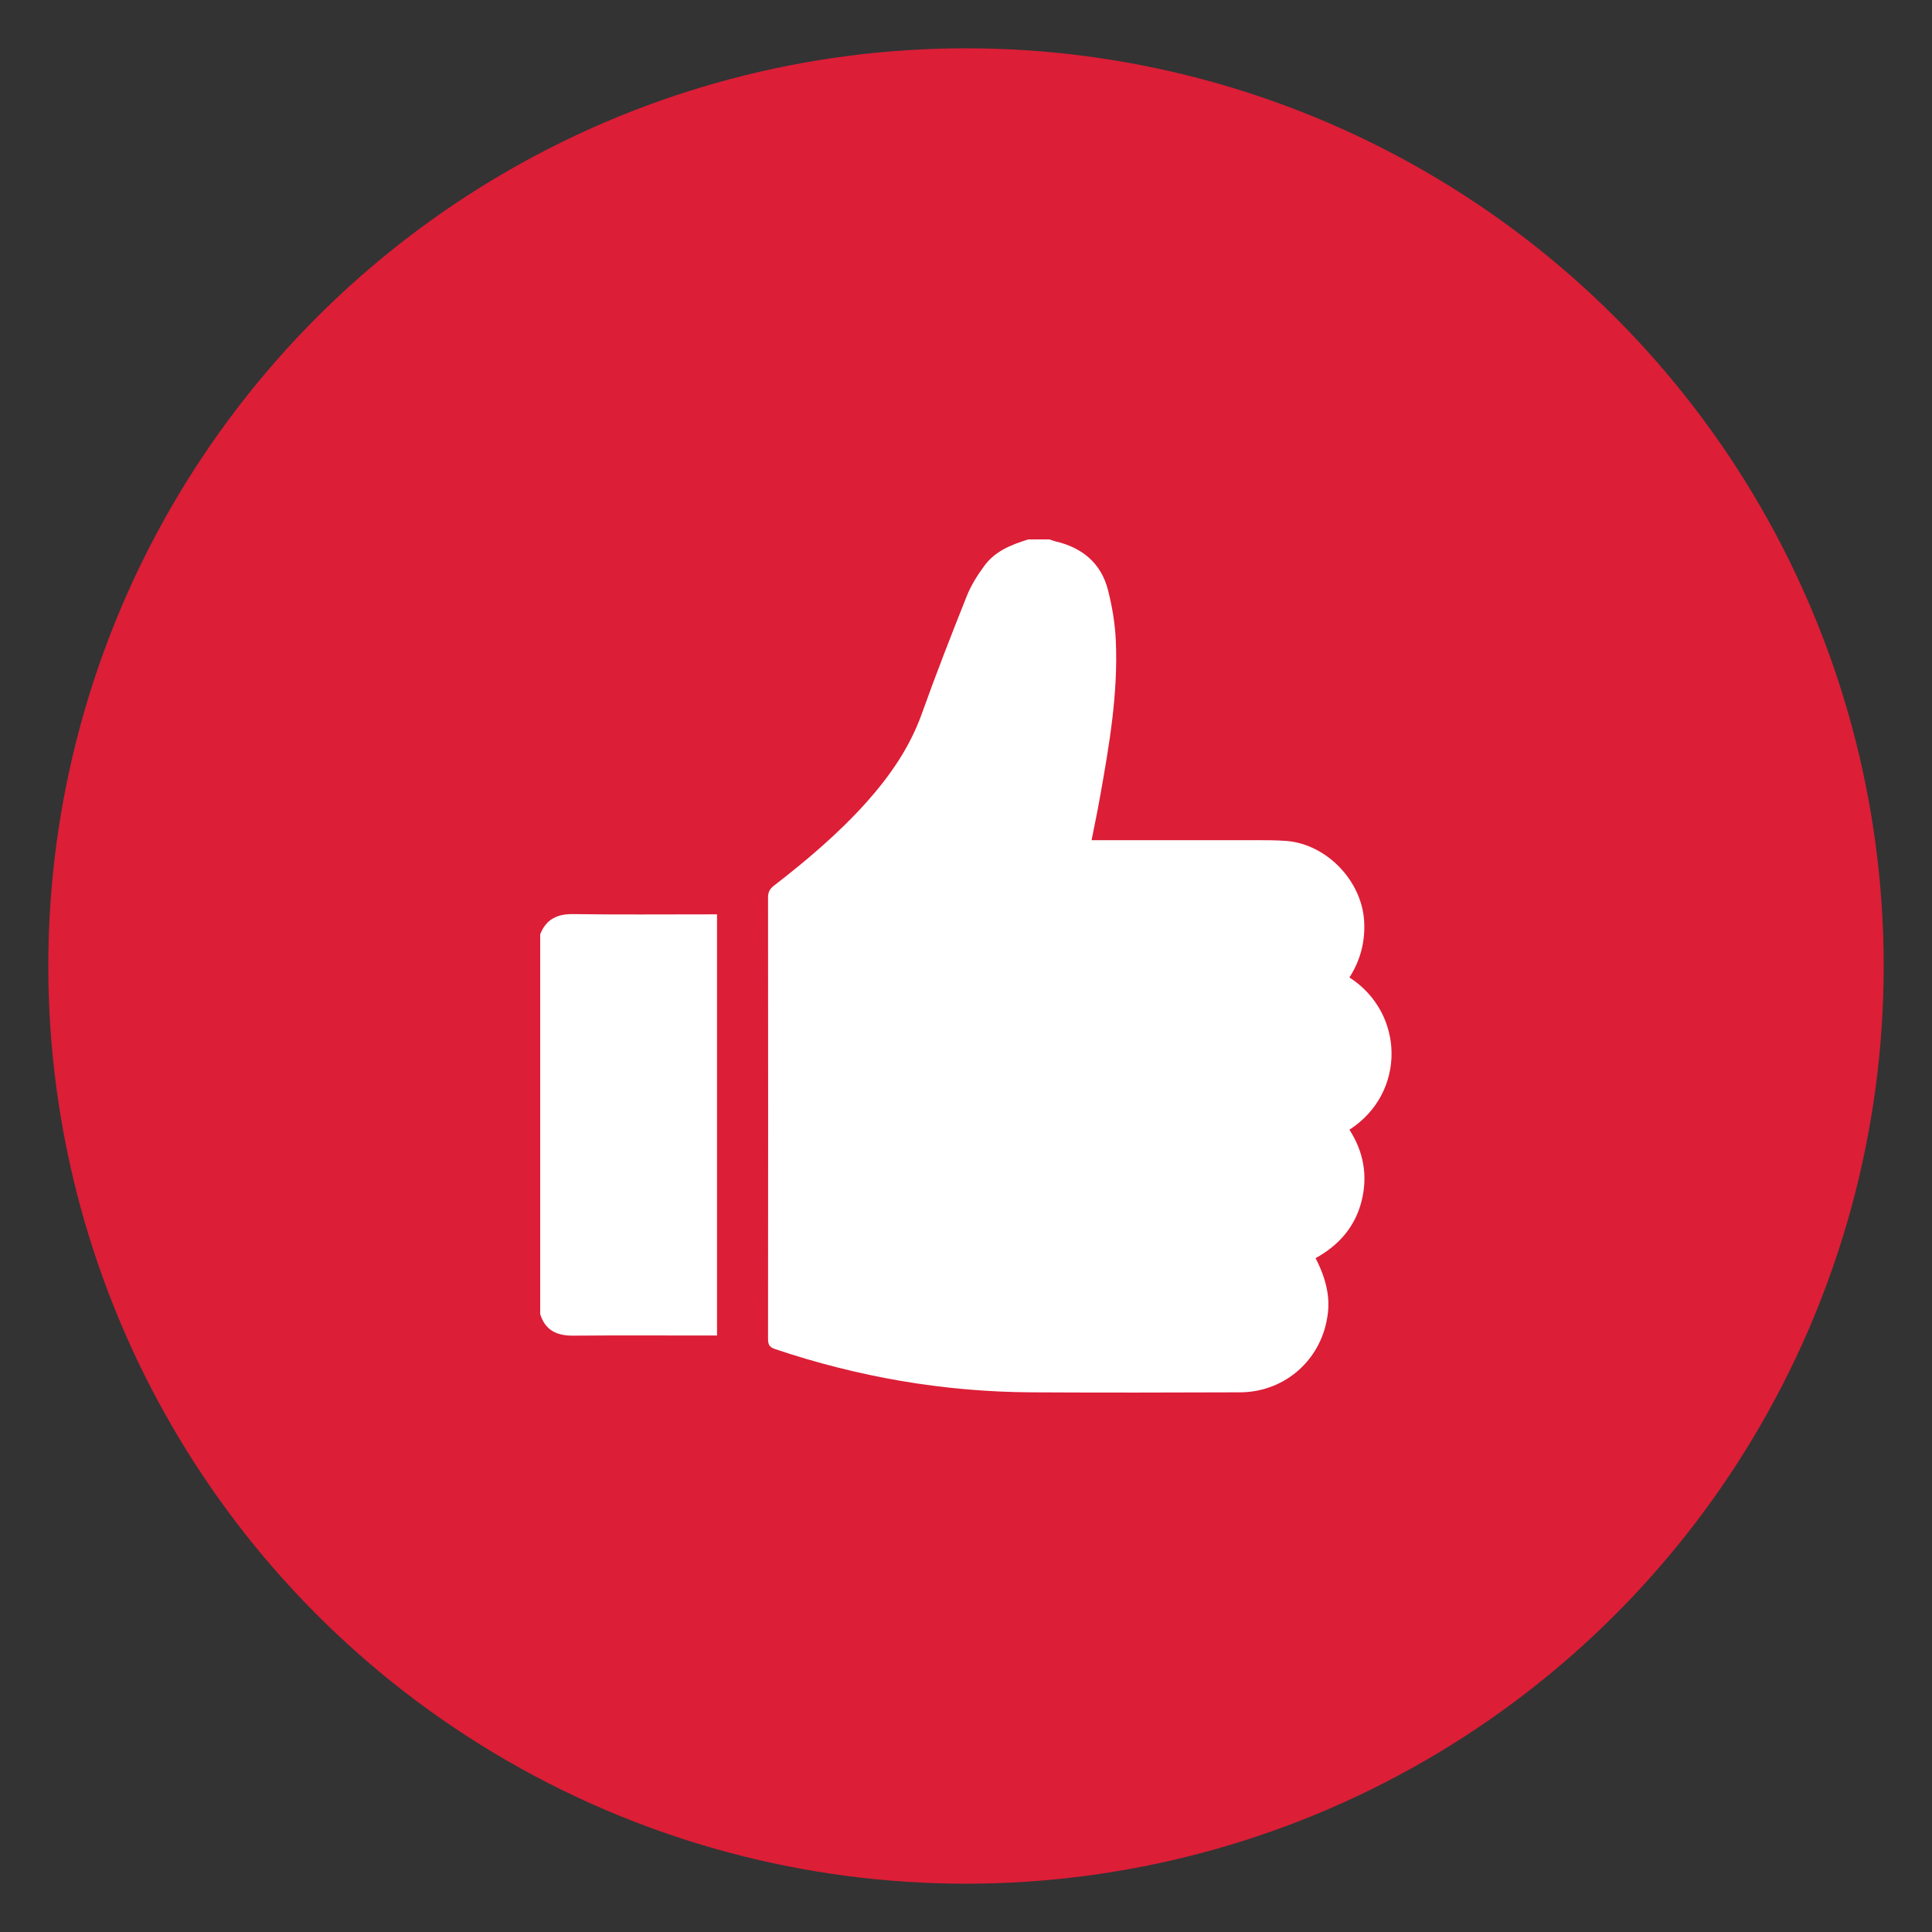
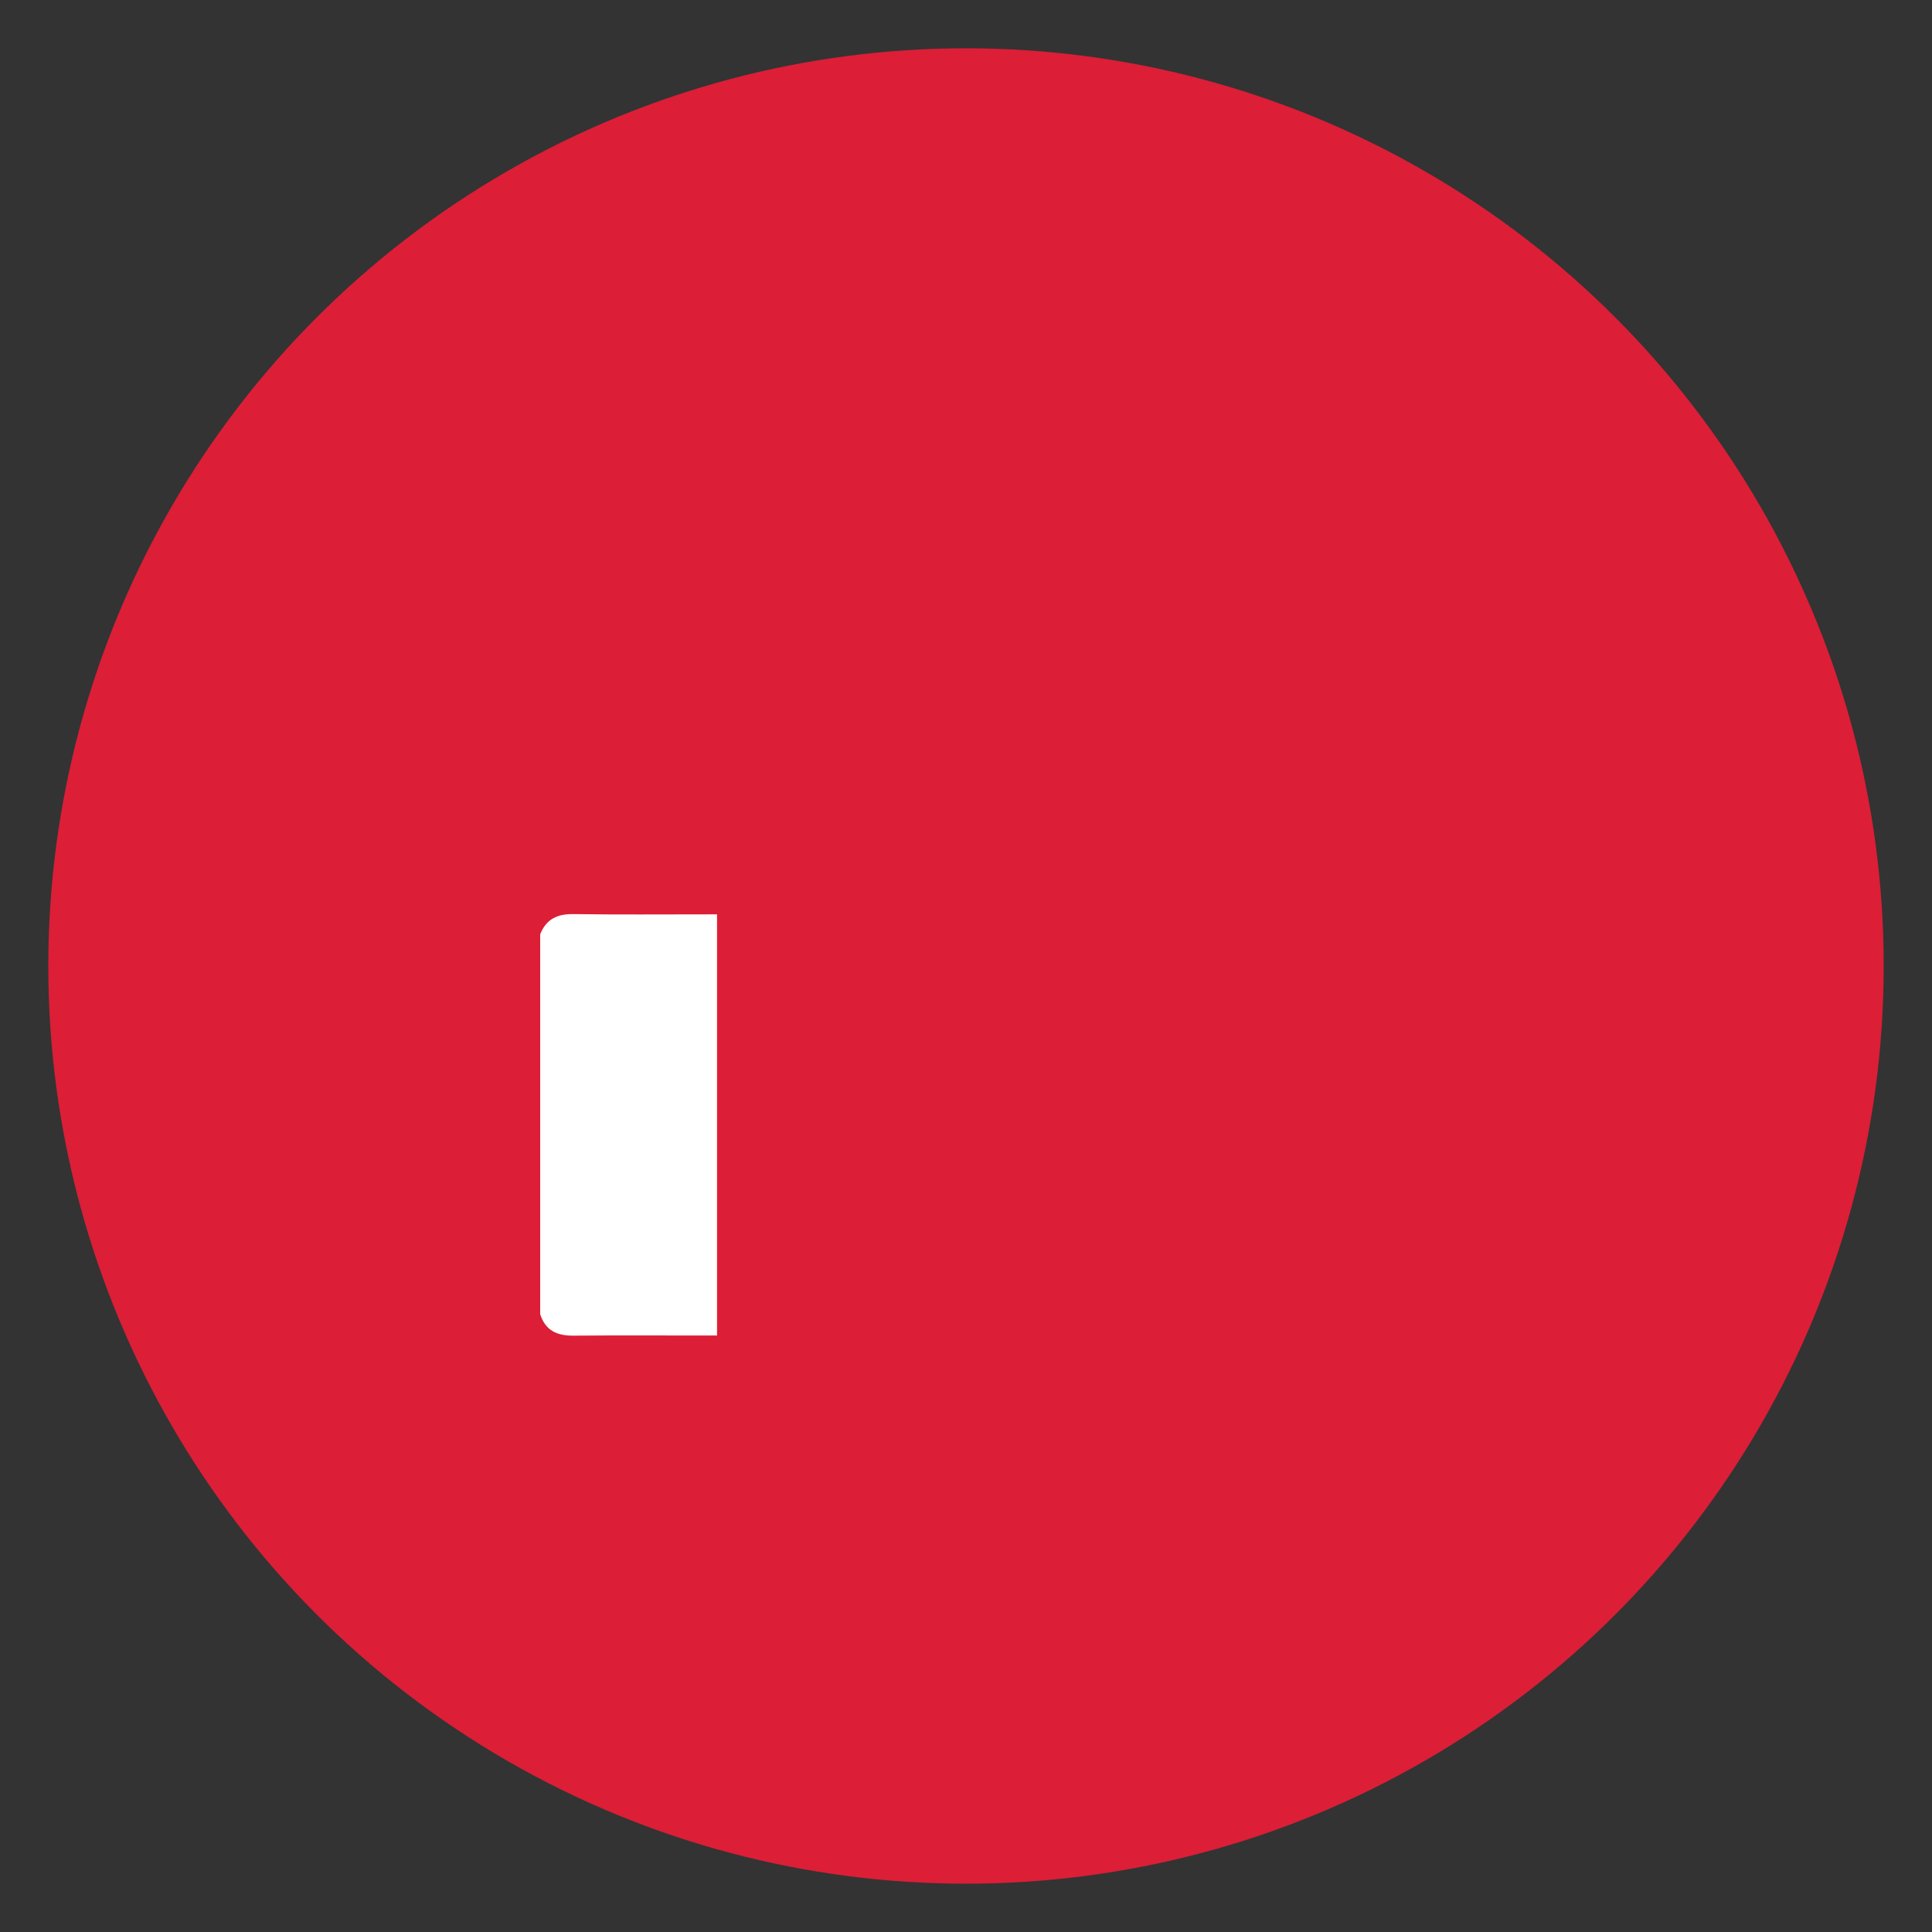
<svg xmlns="http://www.w3.org/2000/svg" version="1.1" viewBox="0 0 150 150">
  <rect x="0" y="0" width="150" height="150" fill="#333333" stroke="none" />
  <defs>
    <style>
      .cls-1 {
        fill: #fff;
      }

      .cls-2 {
        fill: #dc1e37;
      }
    </style>
  </defs>
  <g>
    <g id="Layer_1">
      <circle class="cls-2" cx="75" cy="75" r="71.25" />
      <g>
-         <path class="cls-1" d="M79.81,41.88c.56,0,1.12,0,1.68,0,.14.05.27.1.41.14,2.1.48,3.59,1.68,4.13,3.81.32,1.26.54,2.58.6,3.88.19,4.12-.51,8.16-1.23,12.19-.19,1.09-.42,2.17-.65,3.33h.87c3.92,0,7.84,0,11.75,0,.84,0,1.68,0,2.52.06,3.11.26,5.82,3.08,6.02,6.19.1,1.6-.28,3.07-1.14,4.41,4.3,2.76,4.42,8.97,0,11.82,1.1,1.71,1.44,3.57.94,5.55-.51,2.01-1.78,3.44-3.57,4.42,1.18,2.28,1.09,3.81.84,4.97-.68,3.2-3.43,5.44-6.71,5.45-5.4.02-10.81.03-16.21,0-6.81-.04-13.44-1.19-19.89-3.36-.42-.14-.54-.34-.54-.78.01-11.43.01-22.85,0-34.28,0-.41.13-.66.45-.91,2.56-1.98,5.02-4.06,7.19-6.48,1.82-2.04,3.35-4.24,4.29-6.85,1.1-3.08,2.29-6.13,3.5-9.16.33-.83.82-1.61,1.35-2.33.83-1.15,2.09-1.66,3.4-2.06Z" />
        <path class="cls-1" d="M41.94,72.54c.46-1.17,1.32-1.59,2.57-1.57,3.47.05,6.94.02,10.4.02.24,0,.47,0,.76,0v32.7h-.76c-3.47,0-6.94-.02-10.4.01-1.27.01-2.17-.4-2.57-1.67v-29.49Z" />
      </g>
    </g>
  </g>
</svg>